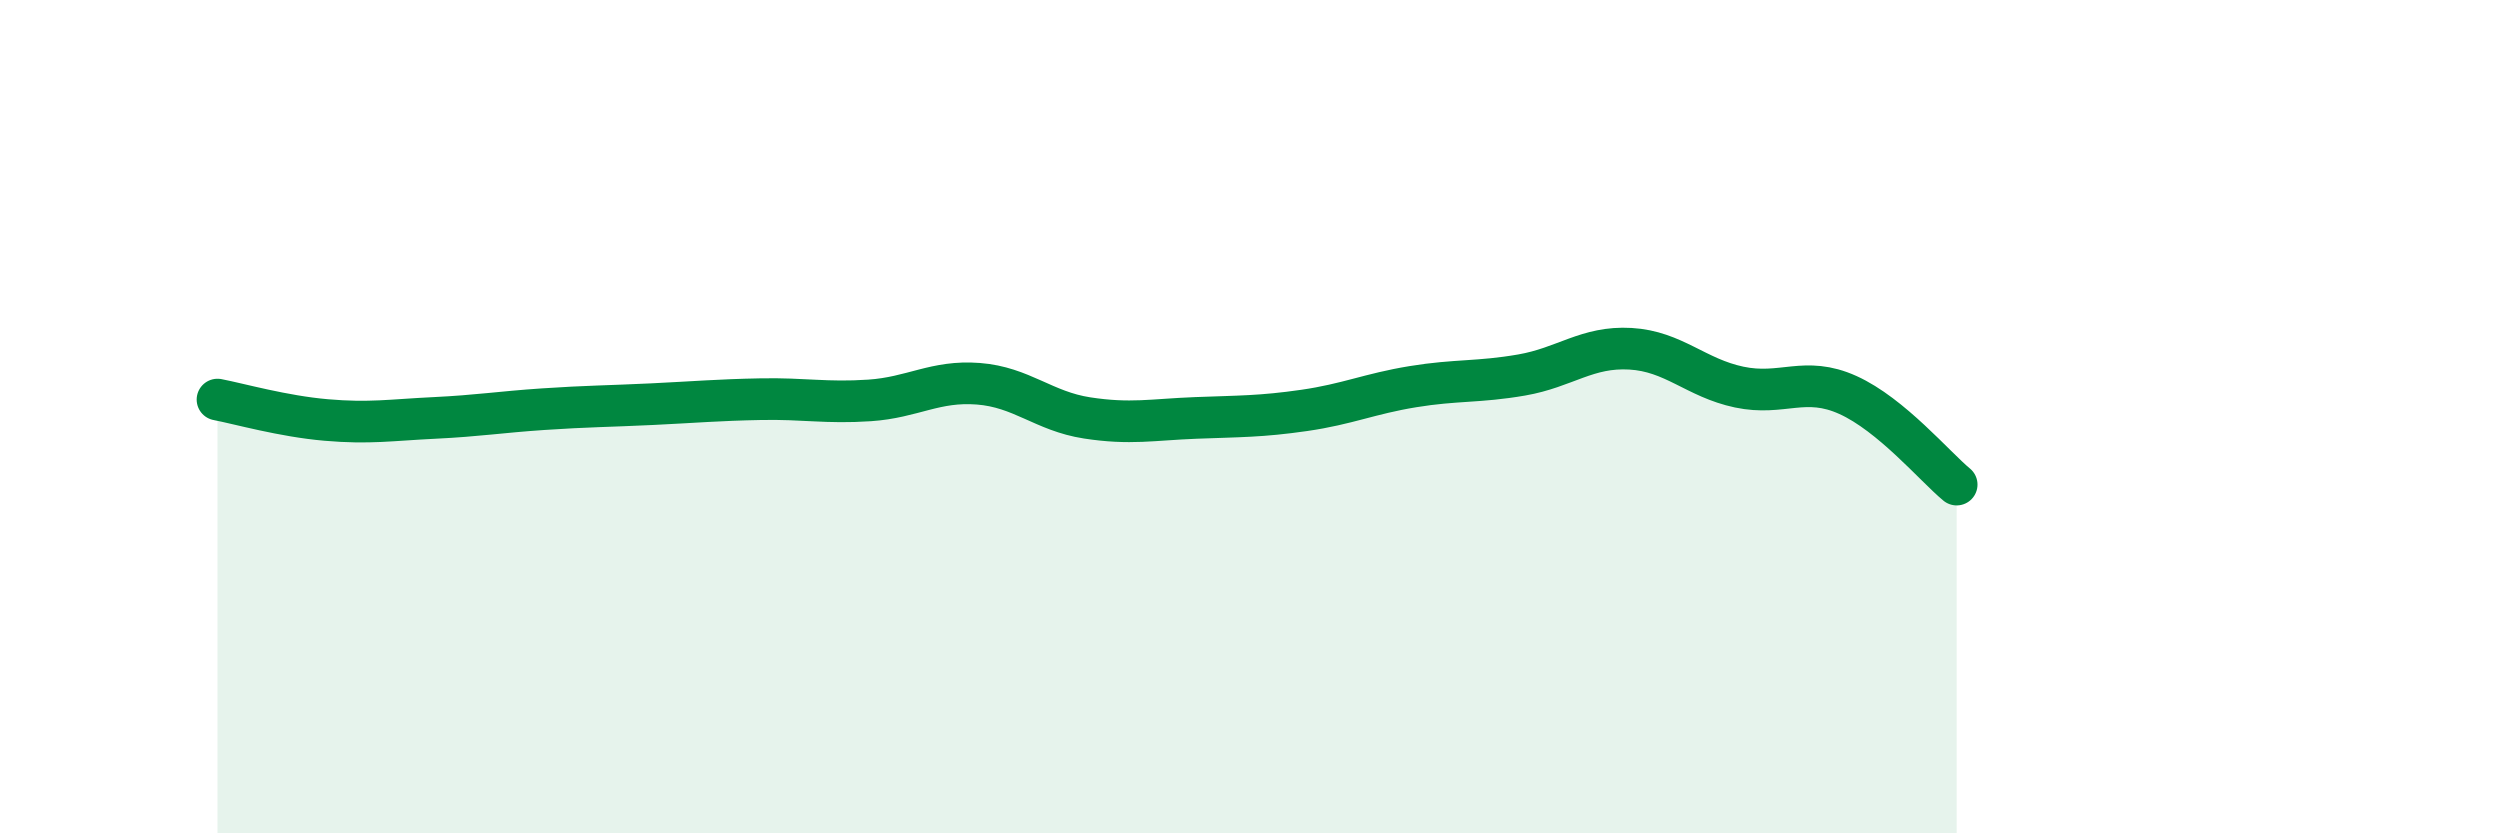
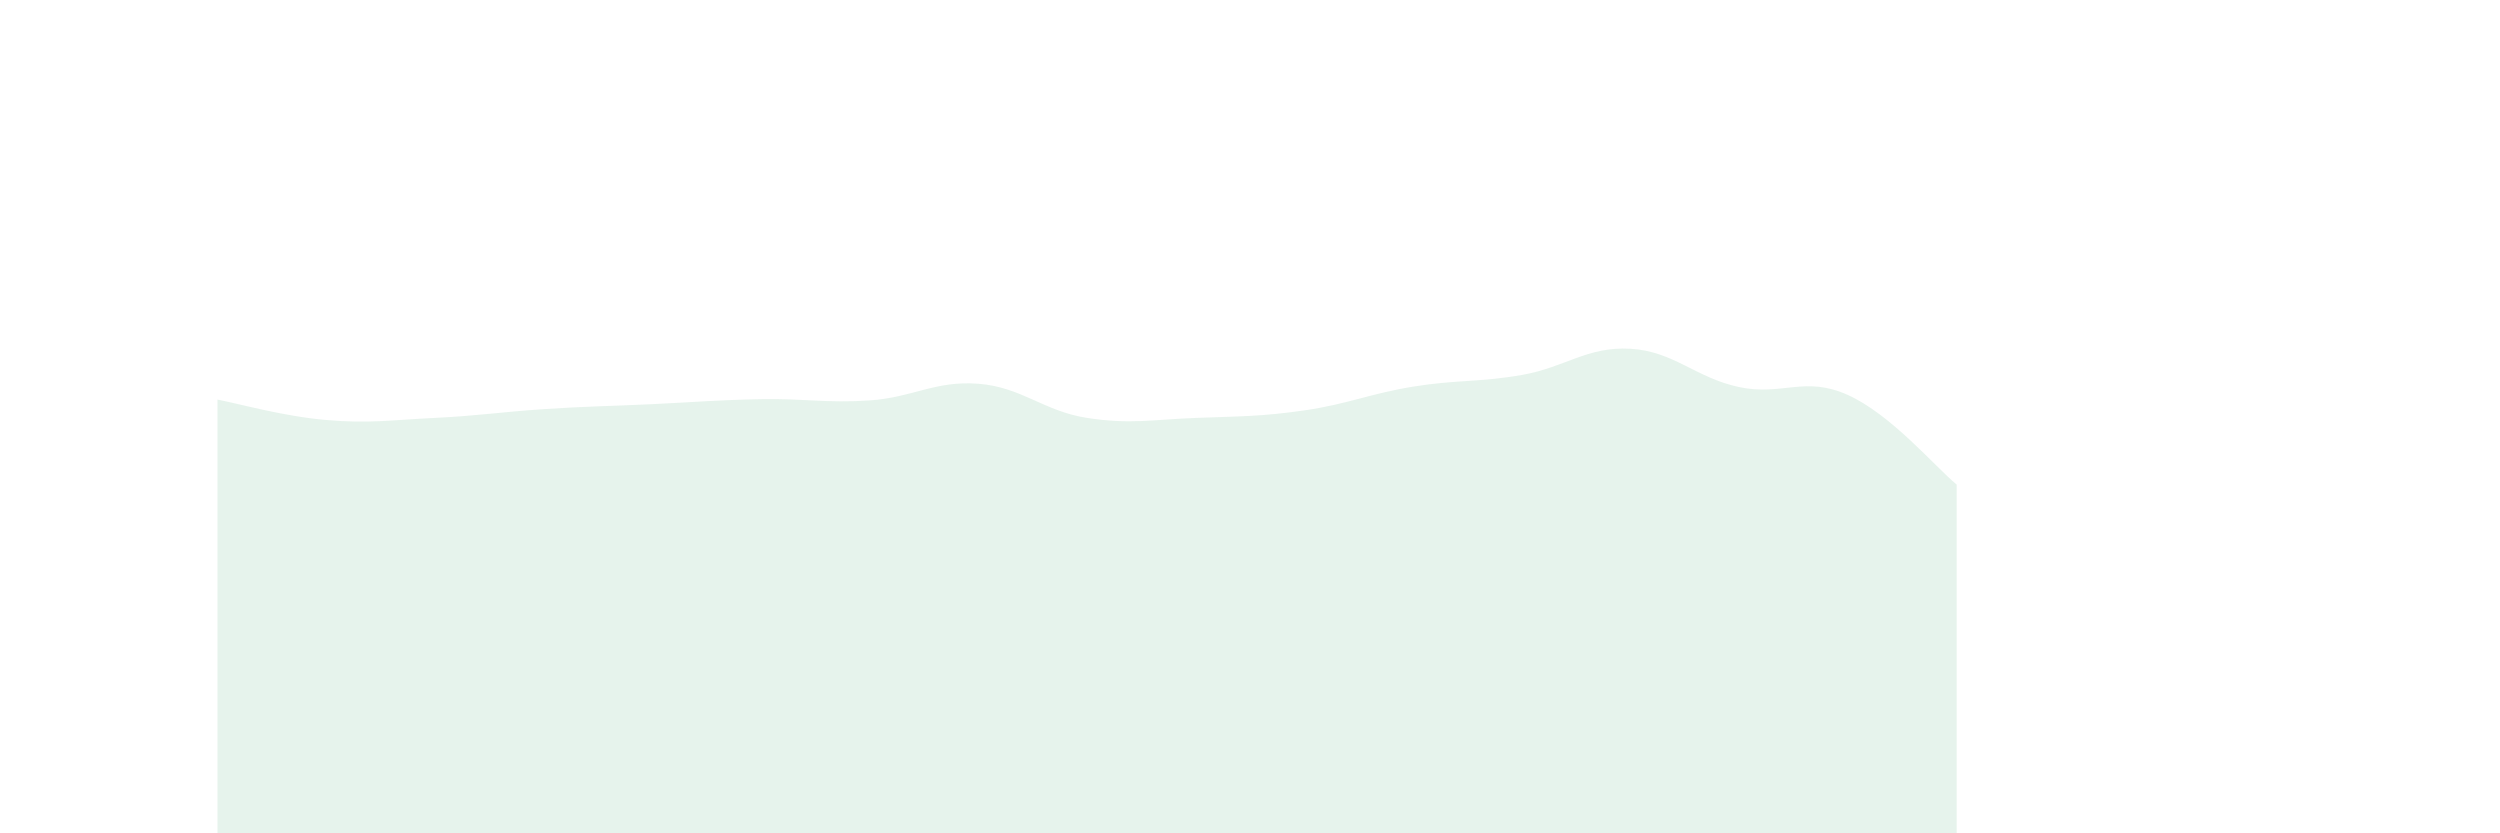
<svg xmlns="http://www.w3.org/2000/svg" width="60" height="20" viewBox="0 0 60 20">
  <path d="M 5.22,9.59 C 5.74,9.69 6.79,9.99 7.83,10.08 C 8.87,10.17 9.39,10.08 10.43,10.03 C 11.47,9.98 12,9.89 13.04,9.82 C 14.08,9.75 14.61,9.75 15.65,9.7 C 16.69,9.65 17.22,9.6 18.26,9.58 C 19.3,9.56 19.83,9.68 20.87,9.61 C 21.91,9.54 22.44,9.13 23.48,9.21 C 24.52,9.29 25.05,9.87 26.09,10.03 C 27.13,10.19 27.66,10.07 28.7,10.03 C 29.74,9.99 30.26,10 31.3,9.85 C 32.34,9.7 32.87,9.45 33.91,9.28 C 34.95,9.11 35.48,9.18 36.52,9 C 37.56,8.82 38.09,8.31 39.13,8.37 C 40.17,8.43 40.7,9.07 41.74,9.29 C 42.78,9.51 43.31,9.01 44.35,9.48 C 45.39,9.95 46.44,11.2 46.96,11.63L46.96 20L5.22 20Z" fill="#008740" opacity="0.1" stroke-linecap="round" stroke-linejoin="round" />
-   <path d="M 5.22,9.59 C 5.74,9.69 6.79,9.99 7.83,10.08 C 8.87,10.17 9.39,10.08 10.43,10.03 C 11.47,9.98 12,9.89 13.04,9.82 C 14.08,9.75 14.61,9.75 15.65,9.7 C 16.69,9.65 17.22,9.6 18.26,9.58 C 19.3,9.56 19.83,9.68 20.87,9.61 C 21.91,9.54 22.44,9.13 23.48,9.21 C 24.52,9.29 25.05,9.87 26.09,10.03 C 27.13,10.19 27.66,10.07 28.7,10.03 C 29.74,9.99 30.26,10 31.3,9.85 C 32.34,9.7 32.87,9.45 33.91,9.28 C 34.95,9.11 35.48,9.18 36.52,9 C 37.56,8.82 38.09,8.31 39.13,8.37 C 40.17,8.43 40.7,9.07 41.74,9.29 C 42.78,9.51 43.31,9.01 44.35,9.48 C 45.39,9.95 46.44,11.2 46.96,11.63" stroke="#008740" stroke-width="1" fill="none" stroke-linecap="round" stroke-linejoin="round" />
</svg>